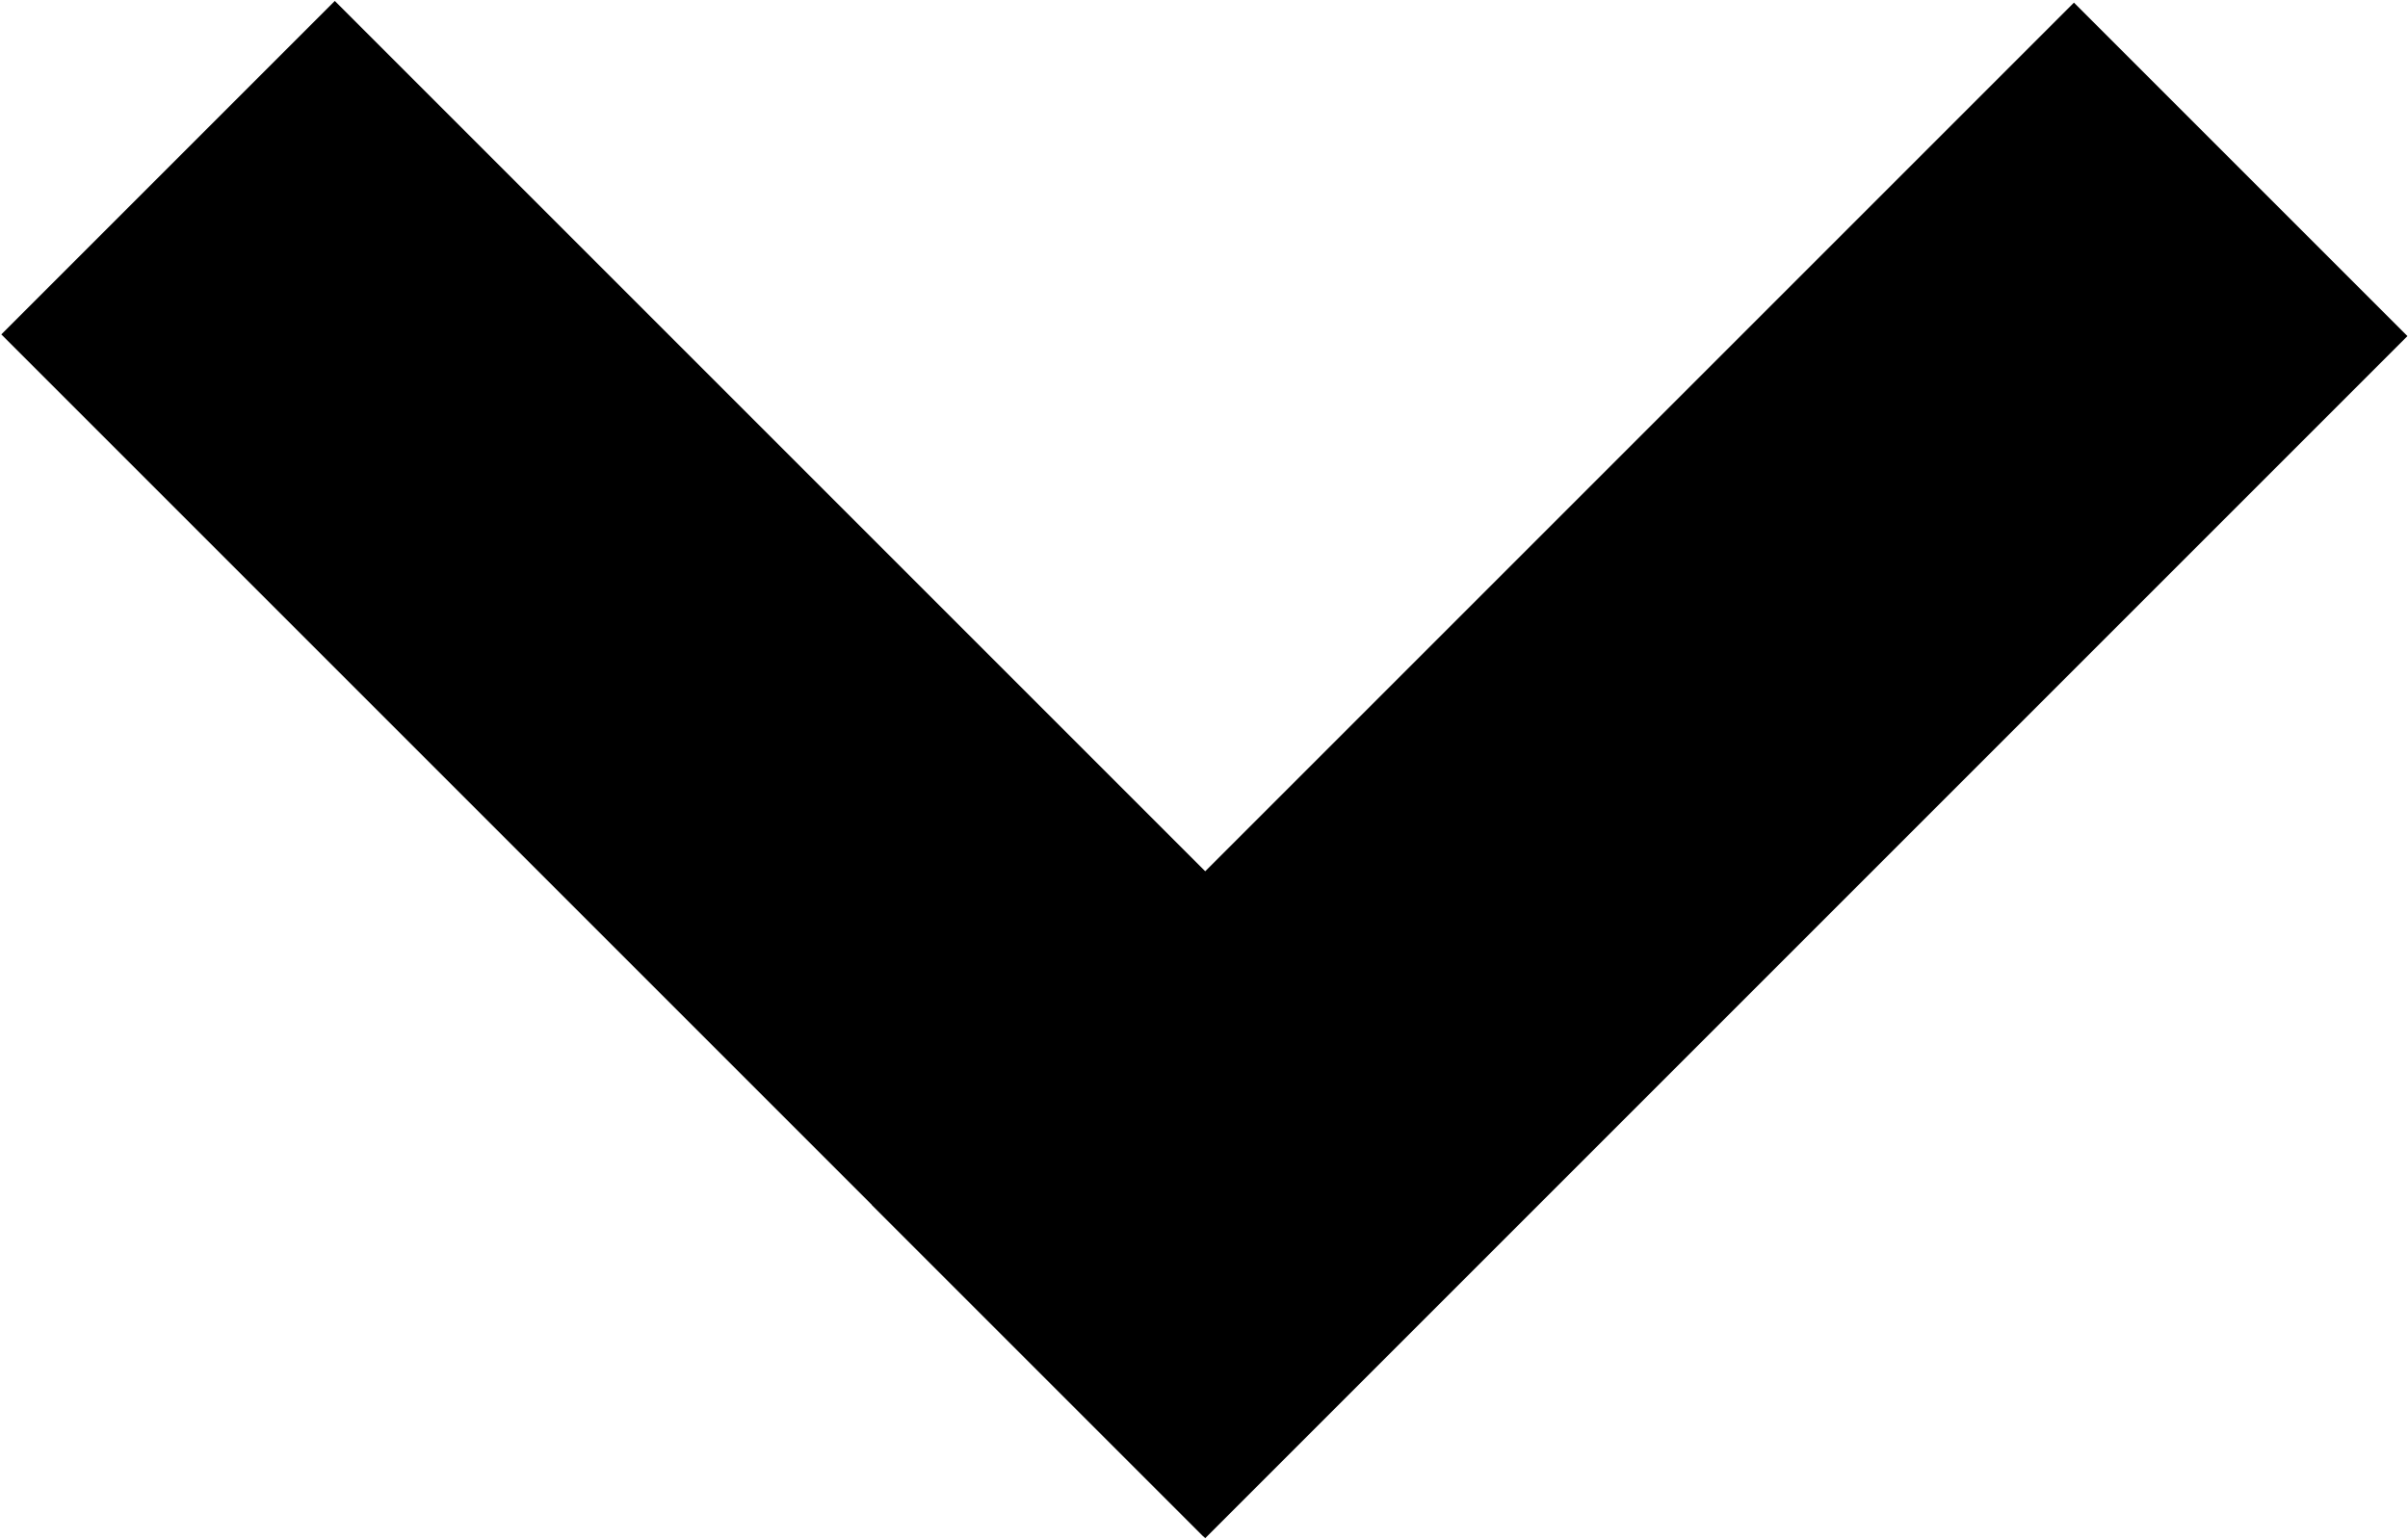
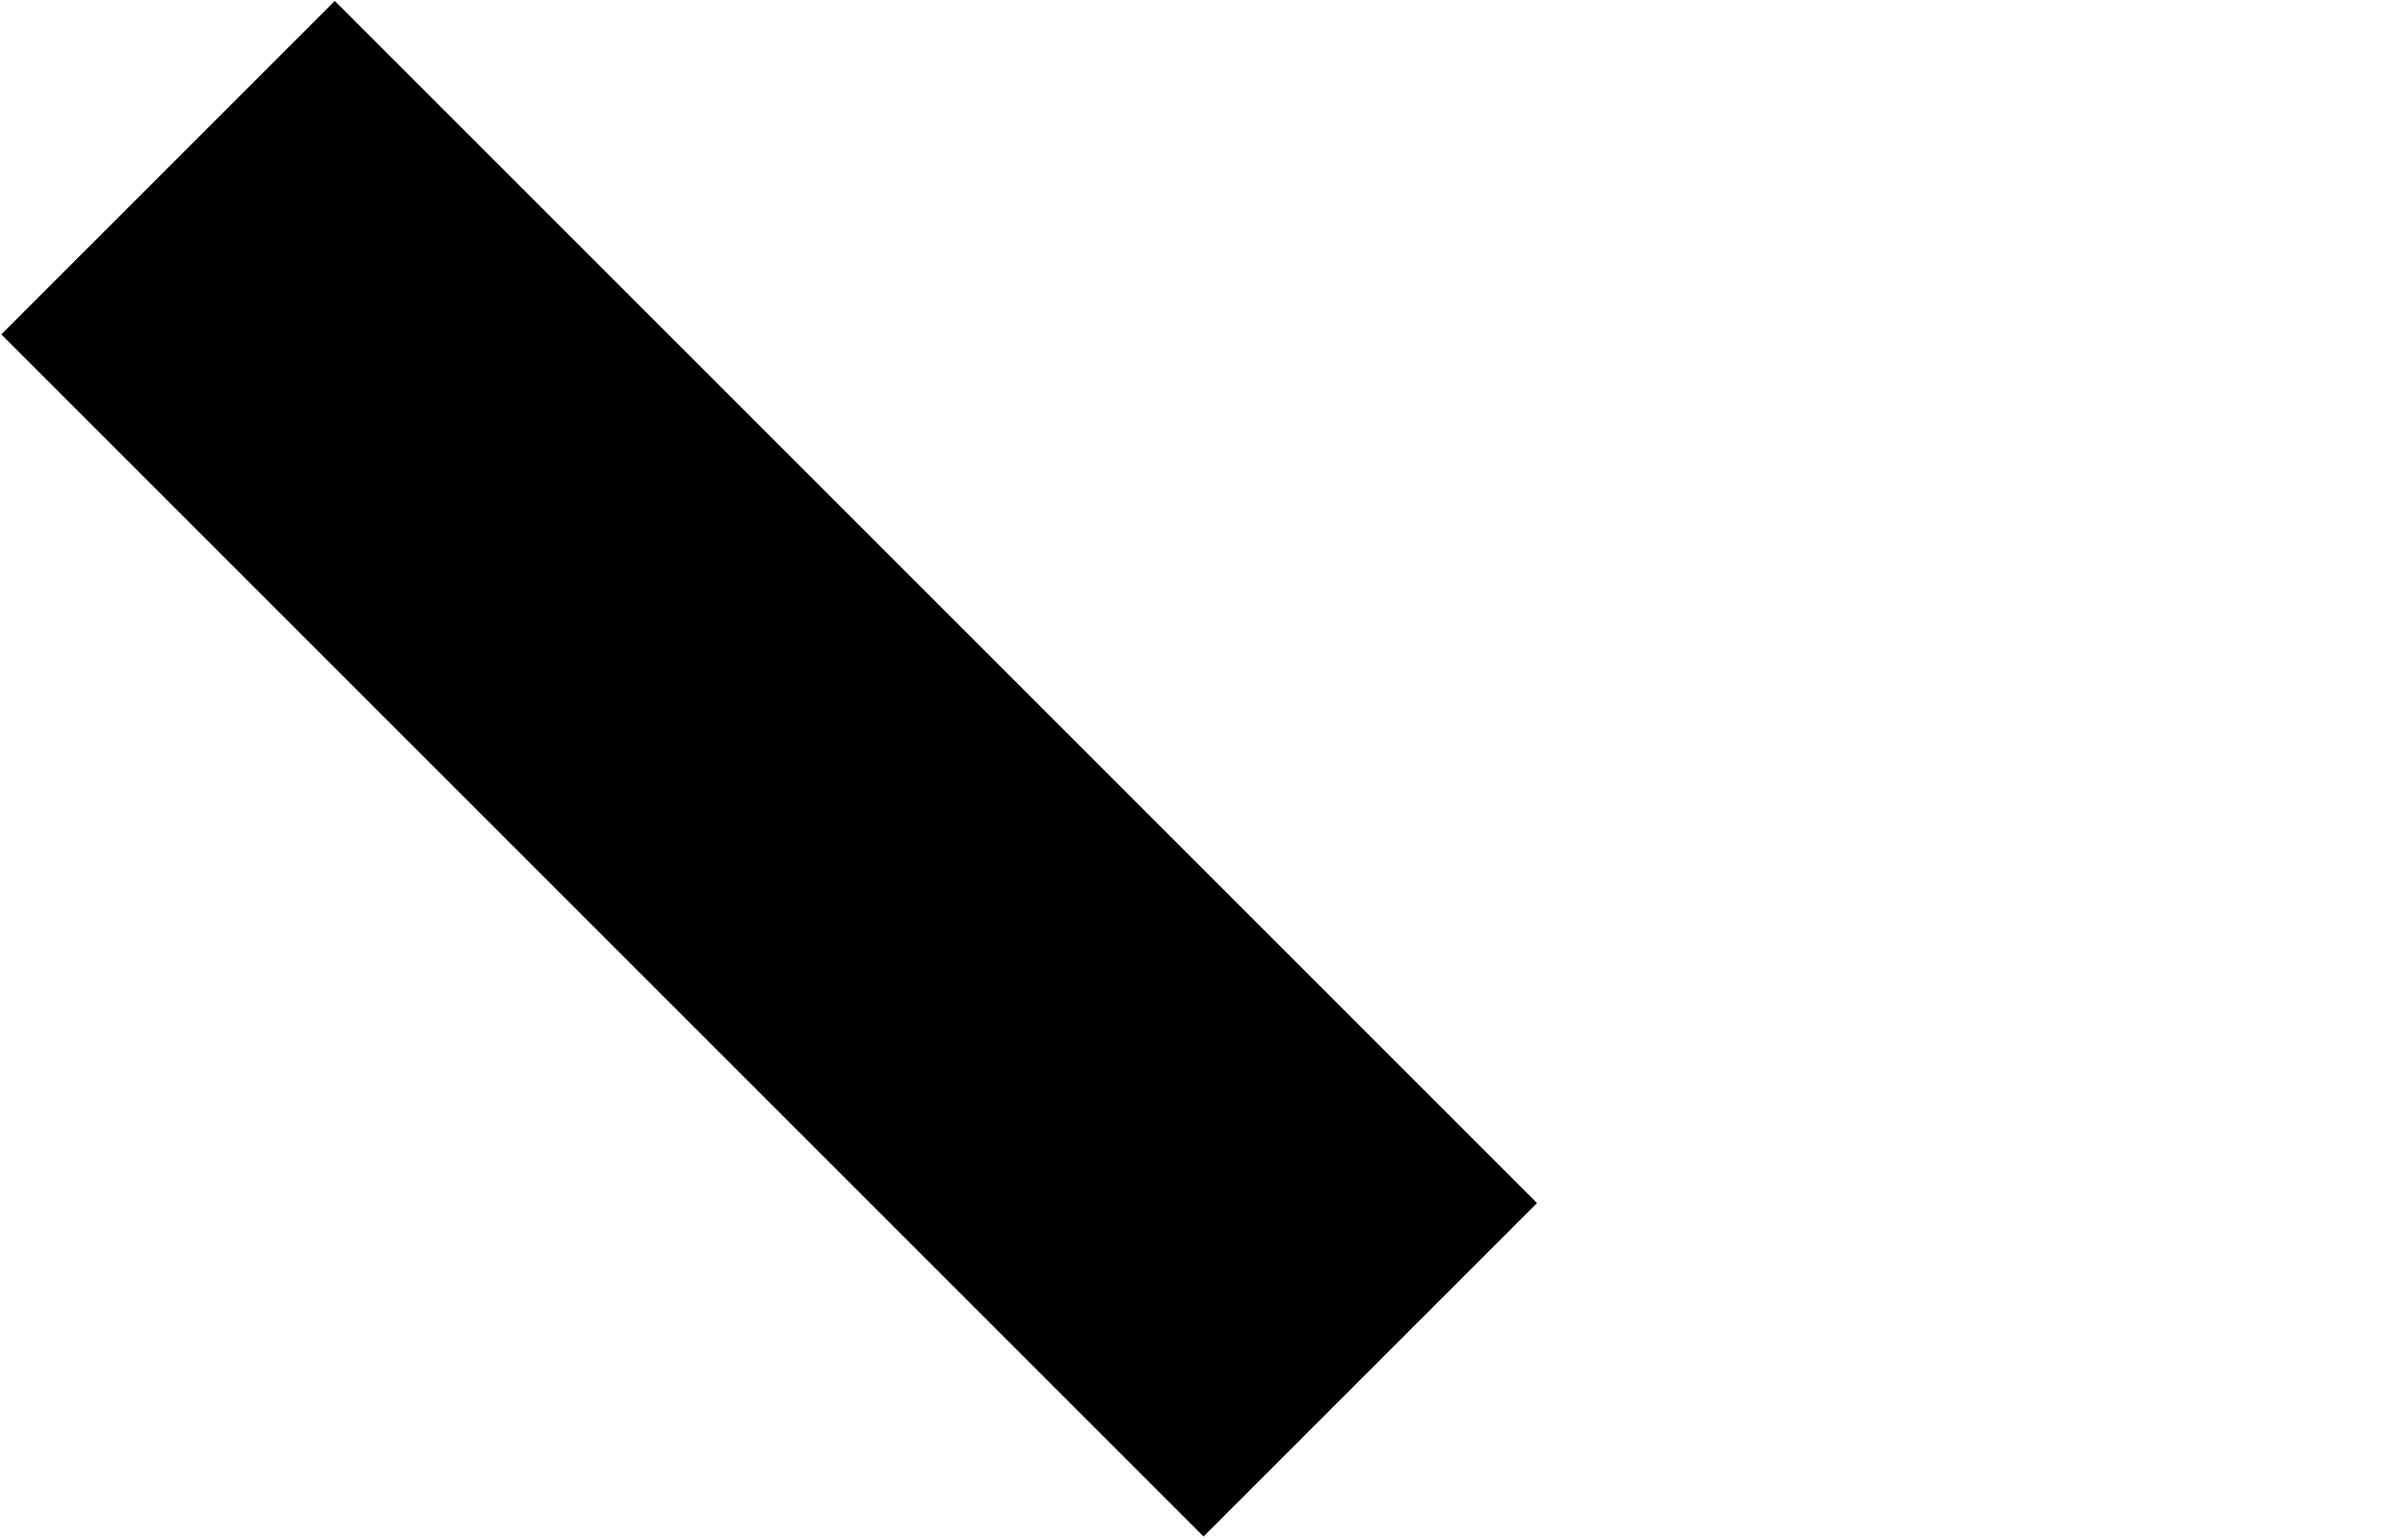
<svg xmlns="http://www.w3.org/2000/svg" version="1.1" id="Calque_1" x="0px" y="0px" viewBox="0 0 82.7 52.9" style="enable-background:new 0 0 82.7 52.9;" xml:space="preserve">
  <g>
    <polygon points="-104.9,0 -177.9,0 -177.9,5.2 -109.3,5.2 -109.3,46.5 -154.9,46.5 -154.9,55.9 -104.9,55.9 -104.9,0  " />
    <polygon points="-132.6,65.2 -132.6,59.8 -148.2,59.8 -148.2,65.2 -153.9,70.2 -127.3,70.2  " />
    <path d="M-184.5,10.7v65.6h25.5V10.7H-184.5z M-174.4,64.2h-5.7v-5.7h5.7V64.2z M-163.3,29.7h-16.8v-5.3h16.8V29.7z M-163.3,22.7   h-16.8v-5.3h16.8V22.7z" />
  </g>
  <g>
-     <rect x="-75.5" y="18.7" transform="matrix(0.707 -0.707 0.707 0.707 -44.712 -37.312)" width="16.2" height="33.2" />
-     <rect x="-54.5" y="-2.8" transform="matrix(0.707 0.707 -0.707 0.707 5.079 40.546)" width="16.2" height="58.4" />
-   </g>
+     </g>
  <g>
-     <rect x="48.2" y="-2.7" transform="matrix(0.707 0.707 -0.707 0.707 35.241 -32.078)" width="16.2" height="58.4" />
    <rect x="18.3" y="-2.8" transform="matrix(-0.707 0.707 -0.707 -0.707 63.746 26.404)" width="16.2" height="58.4" />
  </g>
</svg>